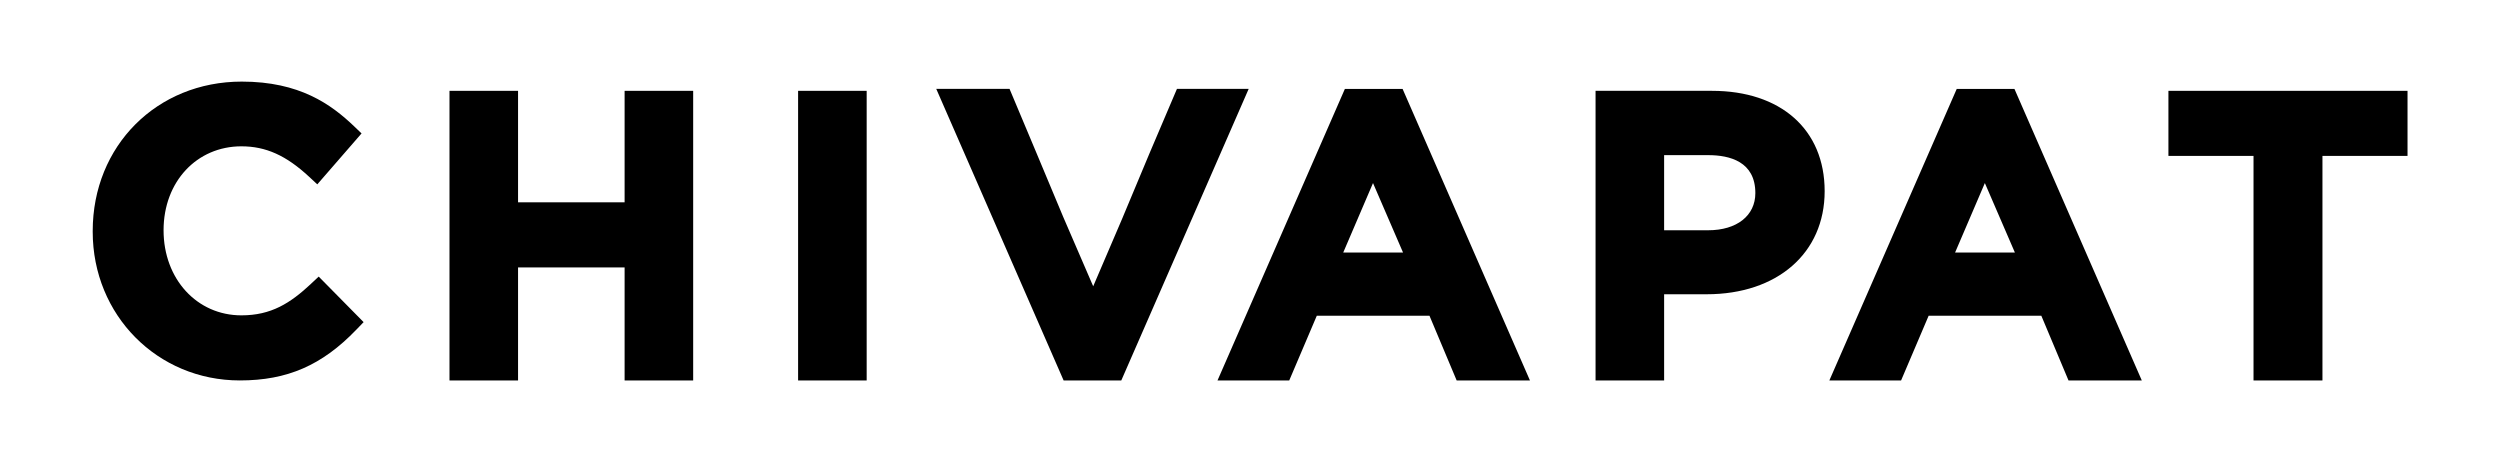
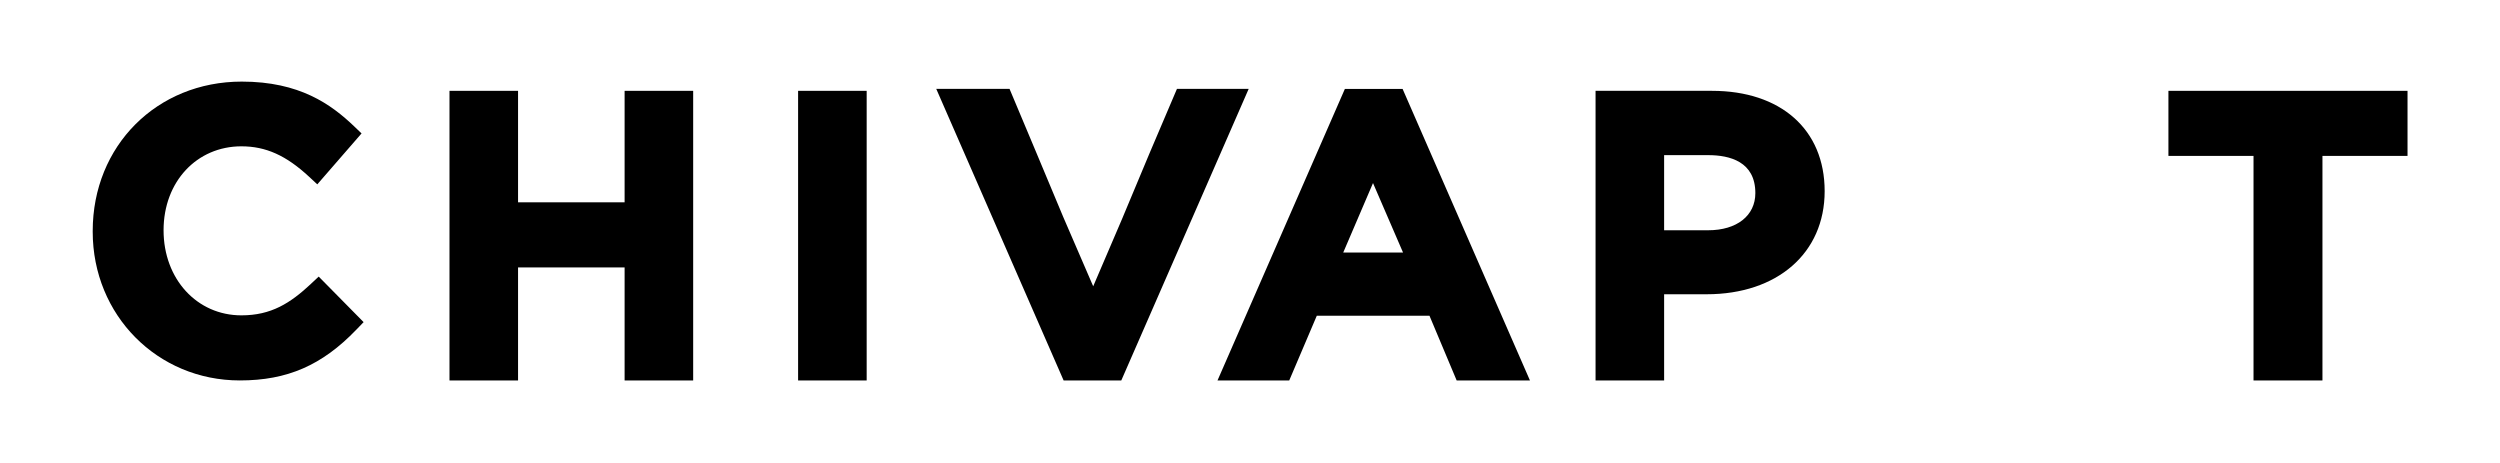
<svg xmlns="http://www.w3.org/2000/svg" viewBox="0 0 1080 200" data-name="Layer 1" id="Layer_1">
  <path d="M134.39,122.58c-9.03,8.42-17.22,13.65-30.12,13.65-19.16,0-33.61-15.66-33.61-36.75s14.44-36.27,33.61-36.27c10.59,0,19.35,3.94,29.3,13.18l3.5,3.25,19.12-22-3.19-3.06c-10.01-9.56-23.6-19.33-48.56-19.33-36.71,0-64.39,27.75-64.39,64.54v.34c0,36.01,27.92,64.22,63.56,64.22,20.5,0,35.56-6.56,50.34-21.95l3.13-3.24-19.4-19.67-3.29,3.07Z" />
  <polygon points="269.83 87.4 223.8 87.4 223.8 39.24 194.18 39.24 194.18 164.36 223.8 164.36 223.8 115.53 269.83 115.53 269.83 164.36 299.45 164.36 299.45 39.24 269.83 39.24 269.83 87.4" />
  <rect height="125.12" width="29.62" y="39.24" x="344.78" />
  <path d="M580.99,38.41l-55.03,125.95h30.99l11.91-27.97h48.67l11.75,27.97h31.66l-55.02-125.95h-24.92ZM606.11,109.09h-25.83l12.86-30.01,12.97,30.01Z" />
  <path d="M485.12,93.67l-12.86,30.01-12.97-30.01-11.42-27.3-11.75-27.97h-31.66l55.02,125.95h24.92l55.03-125.95h-30.99l-11.91,27.97-11.42,27.3Z" />
  <path d="M739.59,39.24h-50.31v125.12h29.62v-37.24h18.38c30.49,0,50.97-17.77,50.97-44.53s-19.1-43.35-48.66-43.35ZM718.9,67.02h19.04c9.29,0,20.37,2.78,20.37,16.4,0,9.74-7.99,16.05-20.37,16.05h-19.04v-32.45Z" />
-   <path d="M845.31,38.41l-55.03,125.95h30.99l11.91-27.97h48.67l11.75,27.97h31.66l-55.02-125.95h-24.92ZM870.43,109.09h-25.83l12.86-30.01,12.97,30.01Z" />
  <polygon points="936.76 39.24 936.76 67.35 973.52 67.35 973.52 164.36 1003.3 164.36 1003.3 67.35 1040.05 67.35 1040.05 39.24 936.76 39.24" />
</svg>